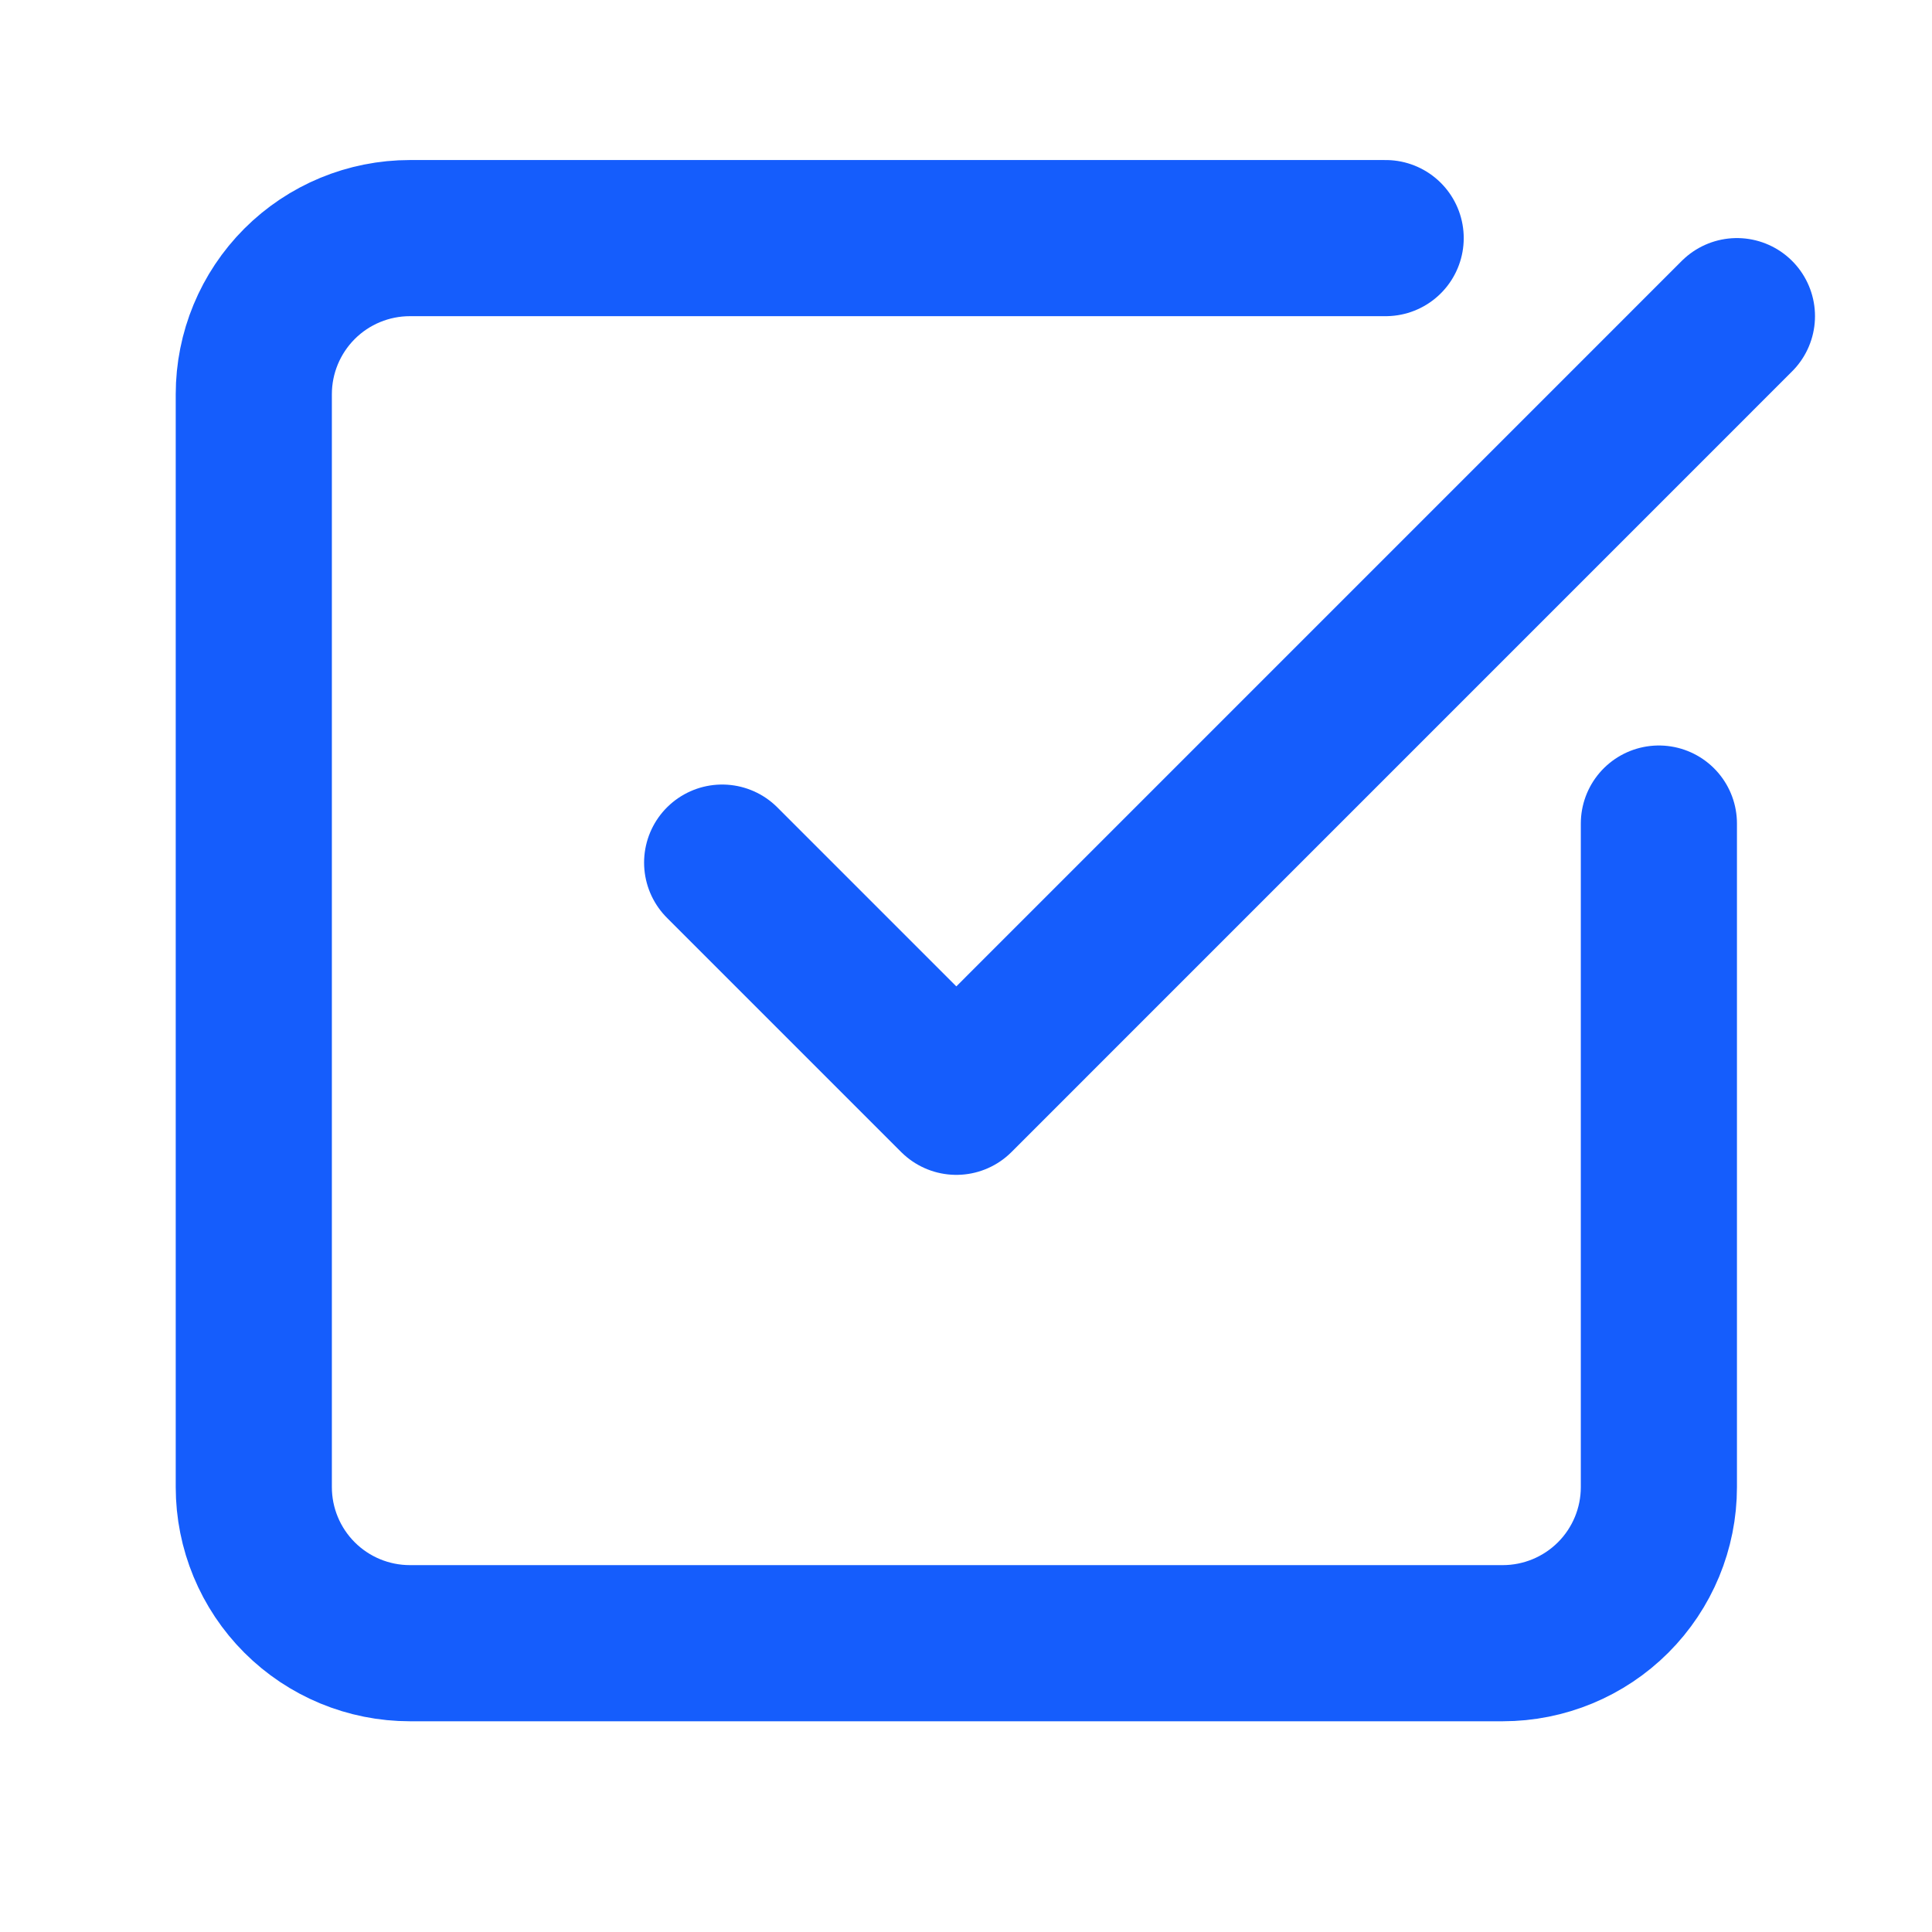
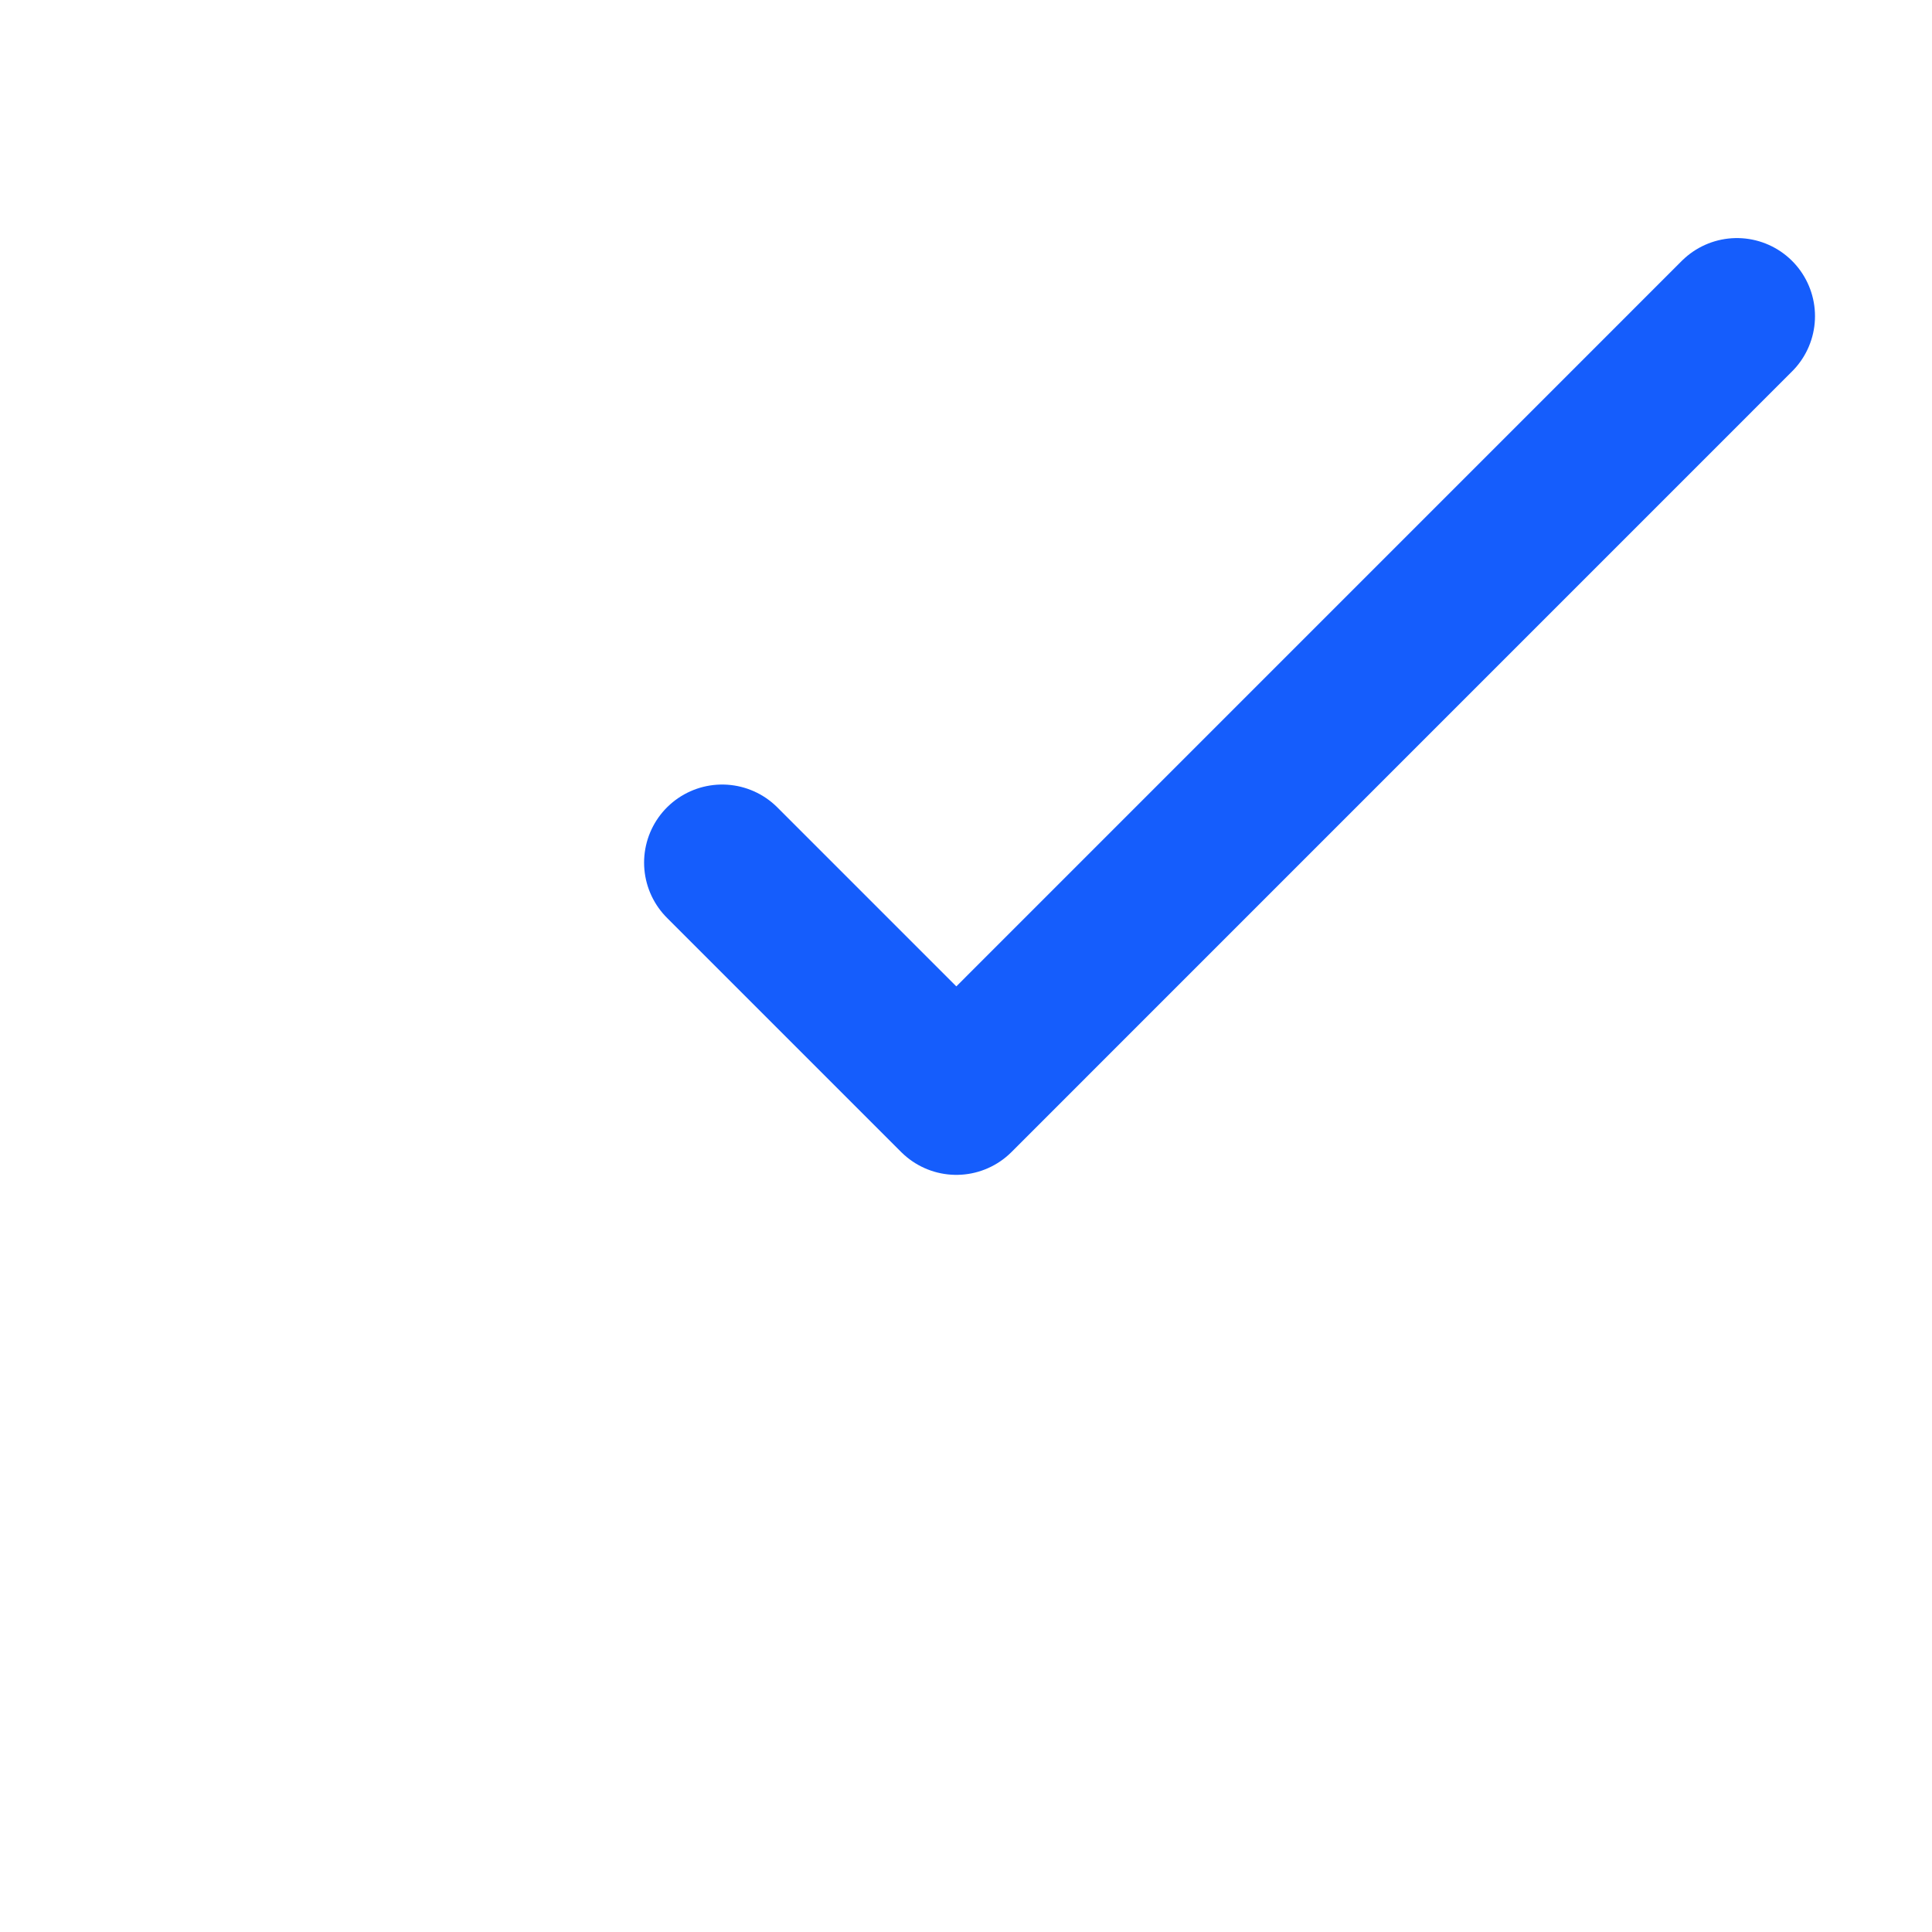
<svg xmlns="http://www.w3.org/2000/svg" width="33" height="33" viewBox="0 0 33 33" fill="none">
-   <path d="M28.335 14.067V25.401C28.335 26.108 28.054 26.786 27.554 27.286C27.054 27.786 26.375 28.067 25.668 28.067H7.002C6.294 28.067 5.616 27.786 5.116 27.286C4.616 26.786 4.335 26.108 4.335 25.401V6.734C4.335 6.027 4.616 5.349 5.116 4.848C5.616 4.348 6.294 4.067 7.002 4.067H23.668" stroke="#155DFC" stroke-width="2.667" stroke-linecap="round" stroke-linejoin="round" />
  <path d="M12.335 14.734L16.335 18.734L29.668 5.4" stroke="#155DFC" stroke-width="2.667" stroke-linecap="round" stroke-linejoin="round" />
</svg>